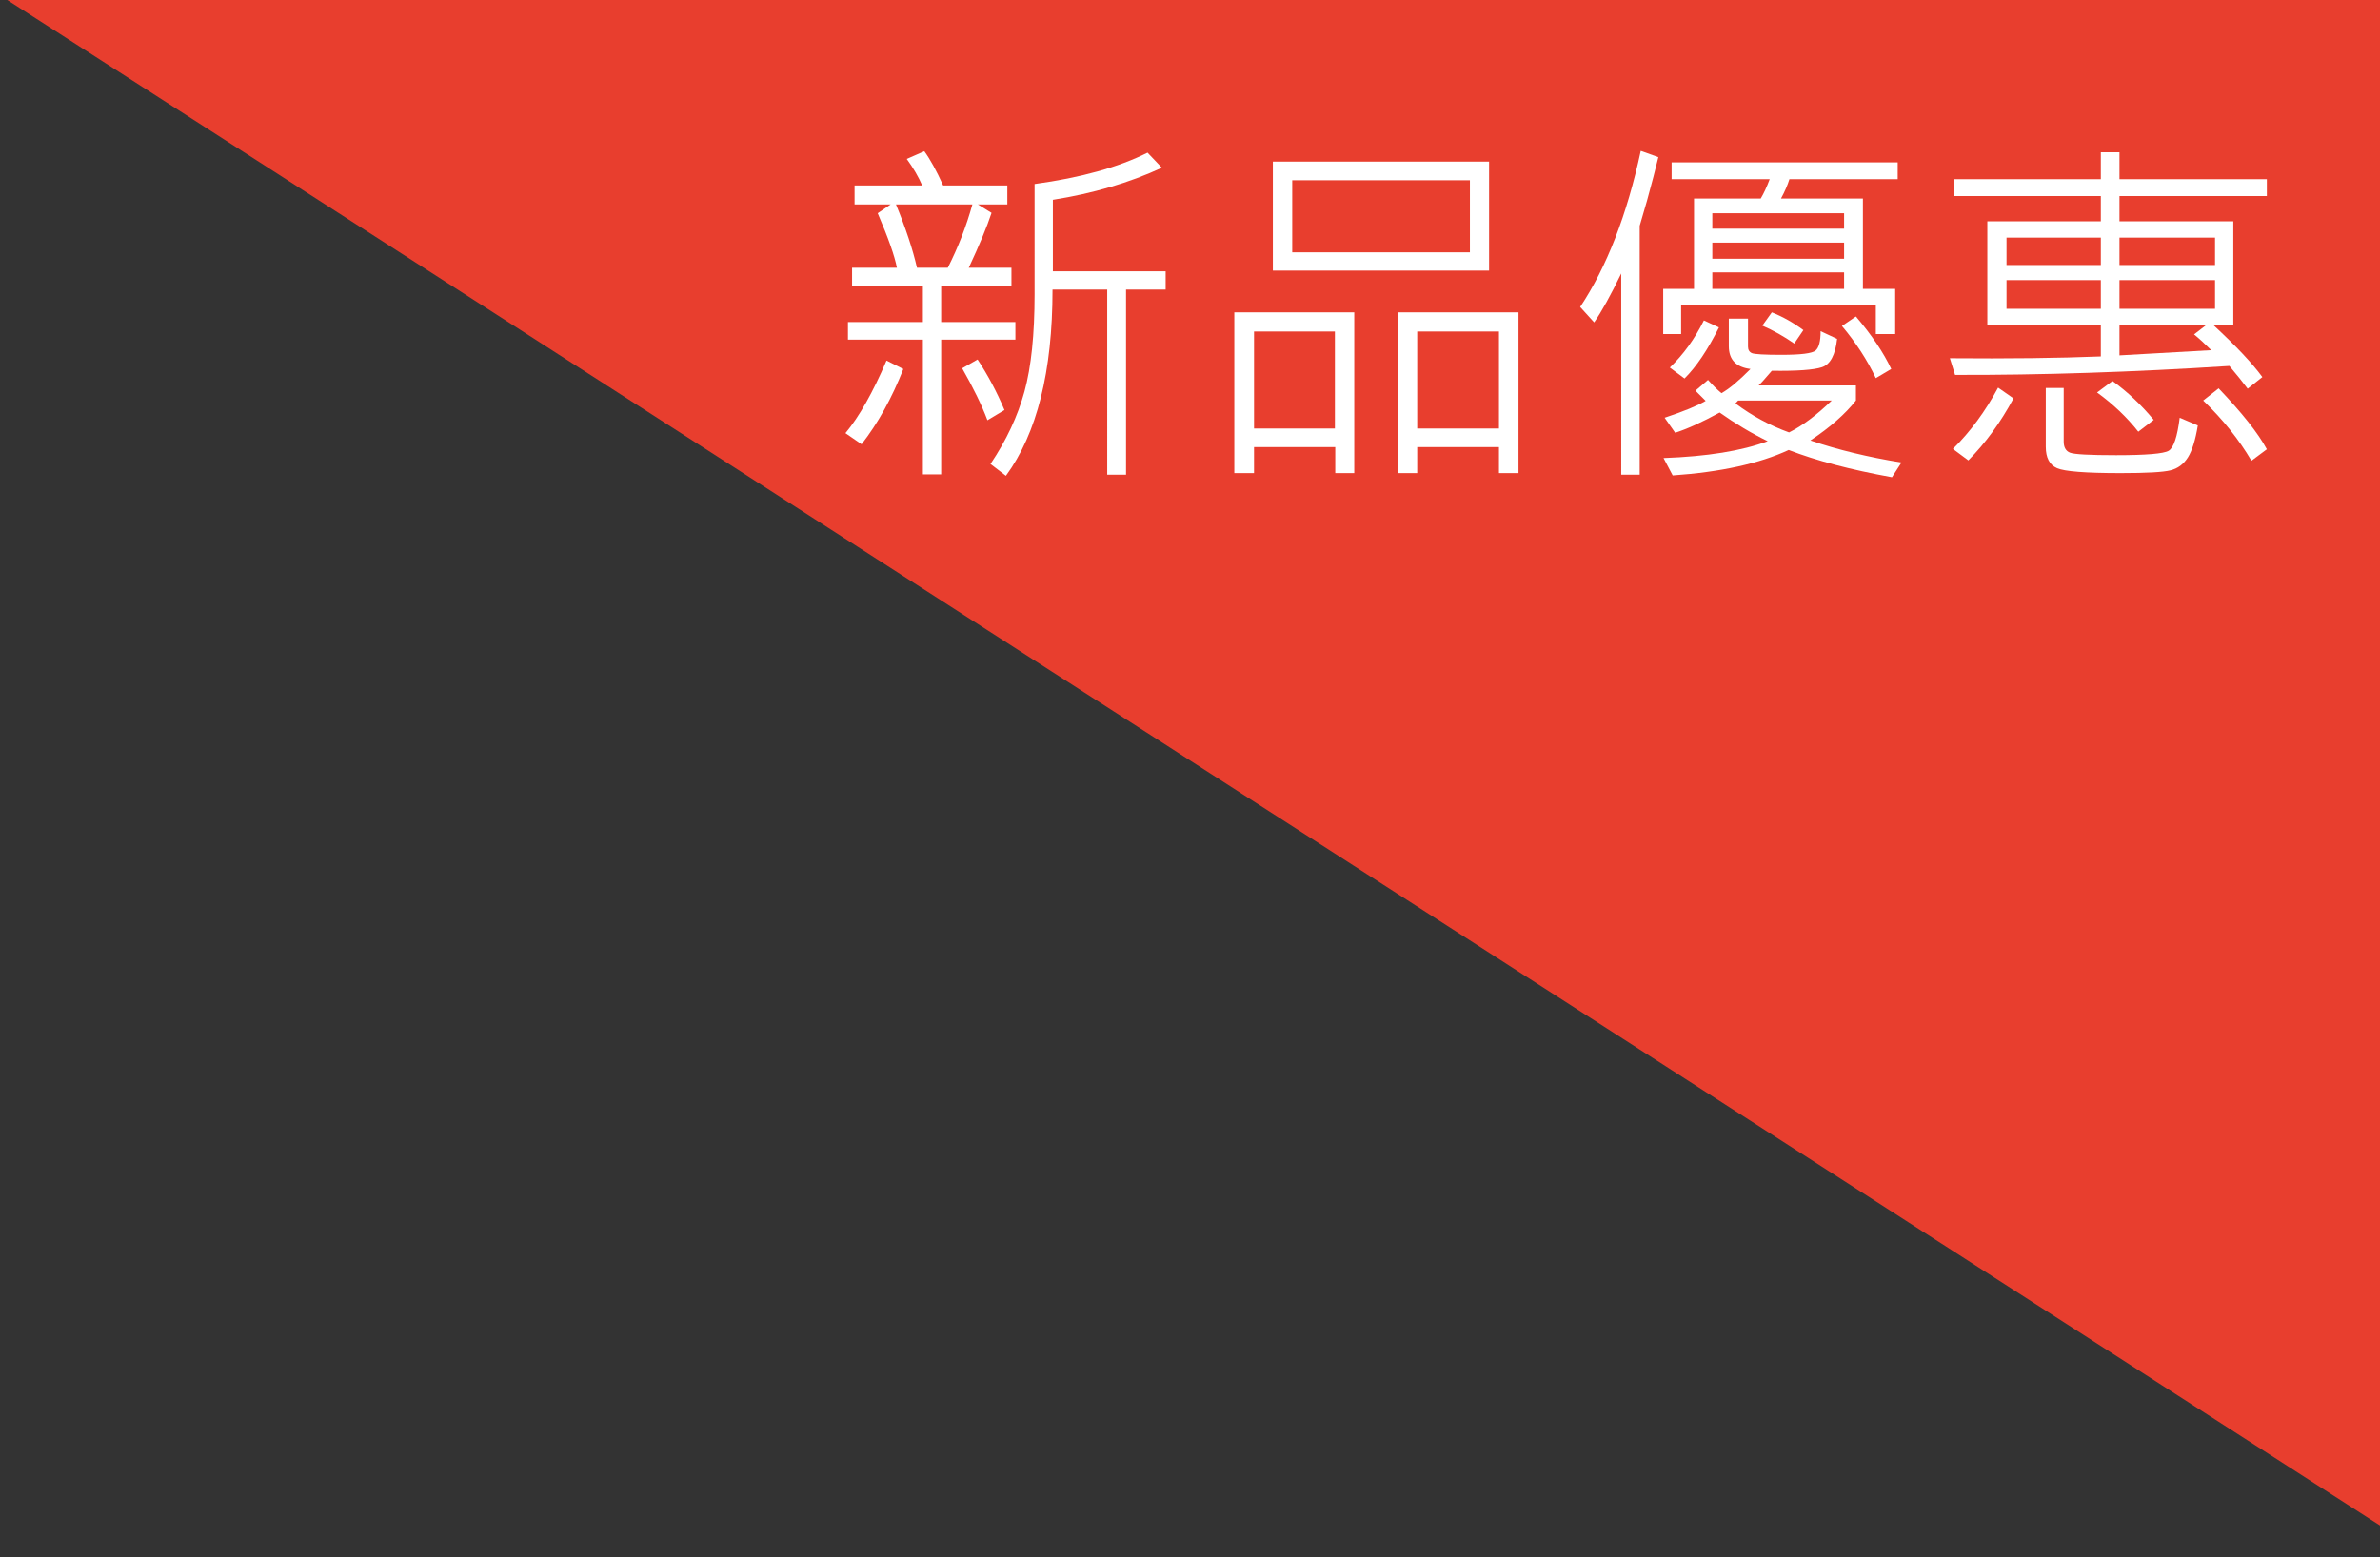
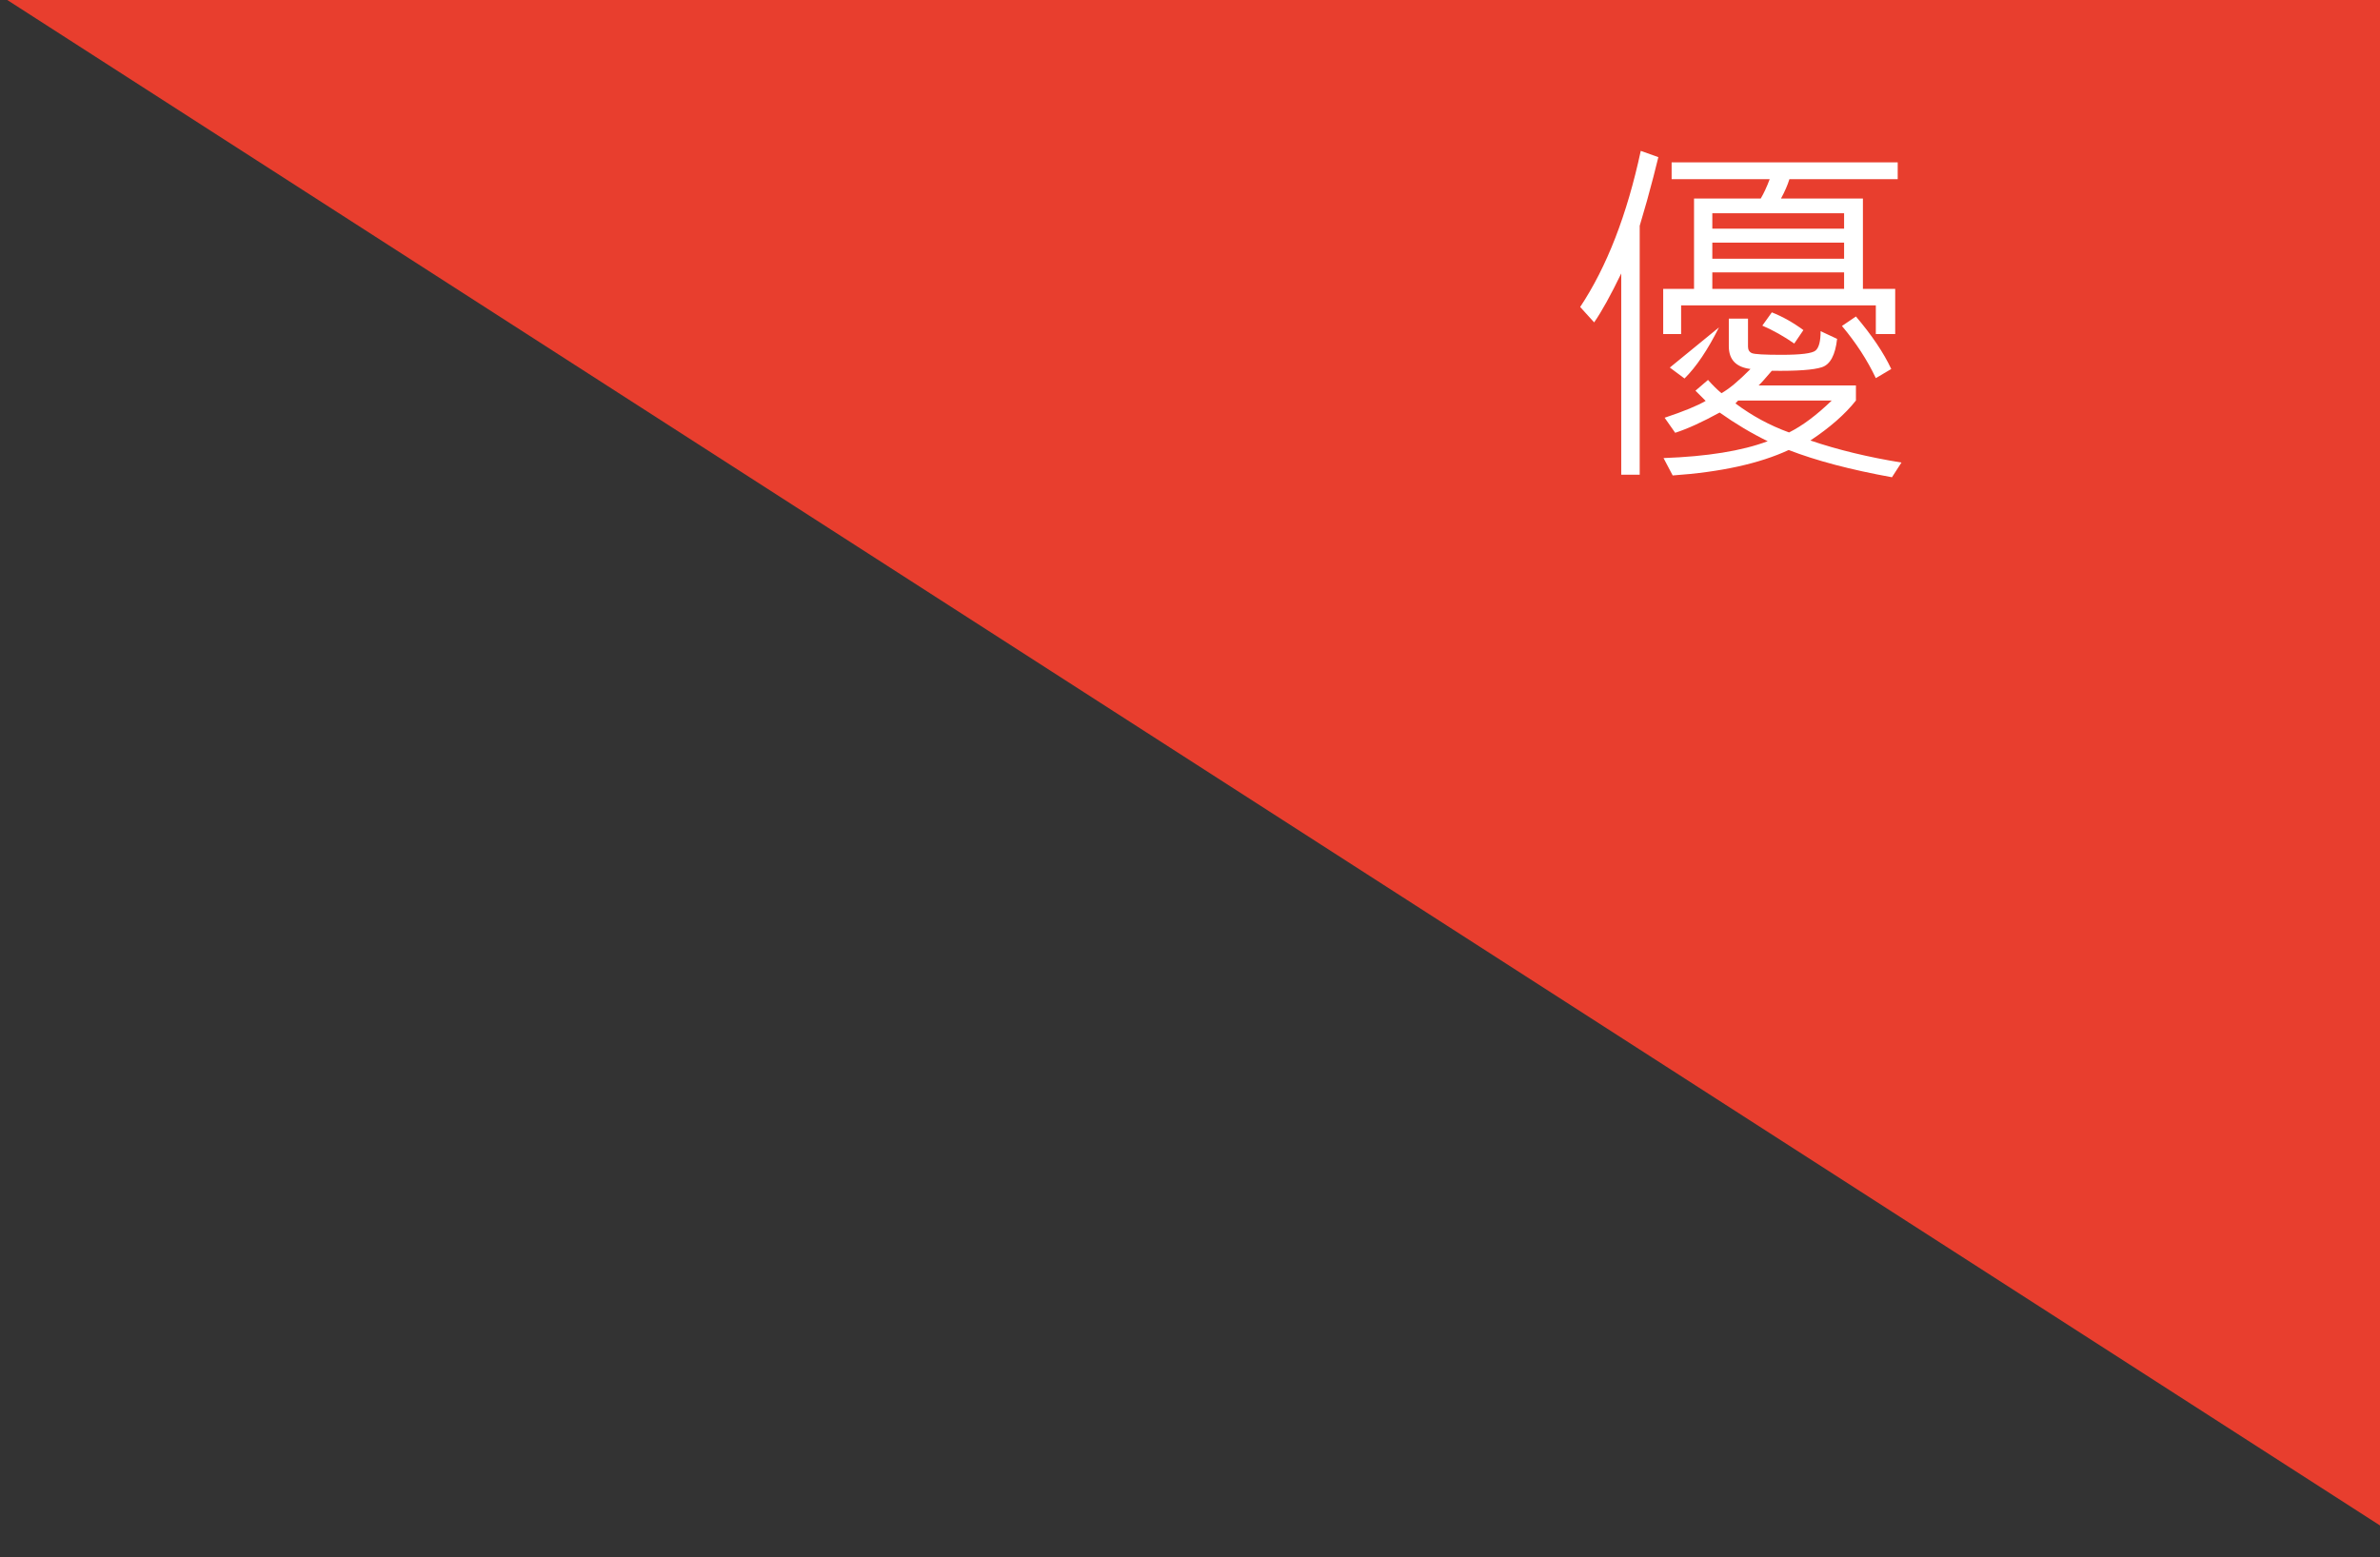
<svg xmlns="http://www.w3.org/2000/svg" version="1.1" id="圖層_1" x="0px" y="0px" width="612px" height="400.5px" viewBox="0 0 612 400.5" enable-background="new 0 0 612 400.5" xml:space="preserve">
  <rect x="0" y="0" width="612" height="400.5" fill="#333333" stroke="none" />
  <g id="圖層_1_1_">
    <polygon fill="#E83E2E" points="612,392.384 0,-1.2 612,-1.2  " />
  </g>
  <g>
-     <path fill="#FFFFFF" d="M232.29,94.914c-2.951,7.5-6.532,13.954-10.742,19.363l-4.149-2.858   c3.534-4.242,7.055-10.465,10.559-18.672L232.29,94.914z M261.104,87.353h-19.087v34.67h-4.703v-34.67h-19.271v-4.519h19.271   v-9.267h-18.211v-4.703h11.526c-0.554-2.951-2.198-7.622-4.934-14.016l3.319-2.259h-9.267v-4.887h17.381   c-0.922-2.182-2.244-4.456-3.965-6.823l4.518-1.982c1.505,2.06,3.119,4.995,4.841,8.806h16.505v4.887h-7.561l3.504,2.167   c-1.138,3.474-3.089,8.176-5.854,14.108h10.973v4.703h-18.073v9.267h19.087L261.104,87.353L261.104,87.353z M250.04,52.59h-19.642   c2.521,6.147,4.318,11.572,5.396,16.274h7.93C246.397,63.579,248.502,58.154,250.04,52.59z M258.292,105.471l-4.38,2.628   c-1.445-3.842-3.612-8.299-6.5-13.37l3.965-2.259C254.02,96.466,256.325,100.799,258.292,105.471z M299.74,74.489h-10.188v47.625   h-4.841V74.489h-14.063c0,21.055-3.996,37.021-11.986,47.902l-3.966-3.043c4.088-6.085,7-12.293,8.737-18.625   c1.736-6.332,2.604-14.691,2.604-25.081V47.334c11.895-1.629,21.576-4.318,29.045-8.068l3.688,3.873   c-8.36,3.873-17.704,6.624-28.031,8.253v18.396h29L299.74,74.489L299.74,74.489z" />
-     <path fill="#FFFFFF" d="M348.24,121.7h-4.887v-6.685h-20.886v6.685h-5.071V80.345h30.844V121.7z M343.261,110.22V85.278h-20.793   v24.942H343.261z M382.909,69.603h-55.6V41.572h55.601L382.909,69.603L382.909,69.603z M377.978,64.9V46.366h-45.689V64.9H377.978z    M390.472,121.7h-5.025v-6.685h-21.022v6.685h-5.025V80.345h31.074L390.472,121.7L390.472,121.7z M385.447,110.22V85.278h-21.022   v24.942H385.447z" />
-     <path fill="#FFFFFF" d="M426.433,40.419c-0.708,2.981-1.676,6.701-2.905,11.157l-1.89,6.501v64.038h-4.749V70.34   c-2.705,5.594-5.025,9.79-6.962,12.586l-3.597-3.965c6.854-10.327,12.049-23.712,15.583-40.156L426.433,40.419z M487.981,46.089   h-27.847c-0.461,1.506-1.185,3.166-2.167,4.979h21.068v23.236h8.3v11.618h-4.979v-7.377h-50.068v7.377h-4.609V74.304h7.93V51.068   h17.151c0.799-1.352,1.566-3.012,2.305-4.979h-25.219v-4.333h58.137L487.981,46.089L487.981,46.089z M488.948,118.979l-2.443,3.781   c-10.665-1.937-19.519-4.273-26.557-7.008c-7.561,3.504-17.504,5.686-29.829,6.546l-2.351-4.472   c11.218-0.4,20.146-1.844,26.786-4.334c-4.212-2.059-8.33-4.518-12.356-7.376c-4.486,2.459-8.298,4.195-11.434,5.209l-2.72-3.873   c4.887-1.629,8.405-3.073,10.558-4.334c-1.229-1.198-2.105-2.074-2.628-2.628l3.228-2.766c1.198,1.353,2.352,2.49,3.457,3.412   c1.938-1.075,4.428-3.15,7.471-6.224c-3.721-0.461-5.579-2.413-5.579-5.855v-7.1h4.934v7.192c0,0.83,0.329,1.391,0.991,1.683   c0.66,0.292,3.204,0.438,7.63,0.438c4.979,0,7.898-0.369,8.76-1.106c0.86-0.737,1.291-2.397,1.291-4.979l4.241,1.982   c-0.461,4.149-1.76,6.578-3.896,7.284c-2.138,0.708-6.433,1.015-12.887,0.922c-1.782,2.09-2.921,3.351-3.412,3.78h25.034v3.873   c-2.766,3.504-6.67,6.931-11.71,10.281C472.597,115.706,480.404,117.596,488.948,118.979z M442.016,84.217   c-2.891,5.779-5.841,10.159-8.854,13.14l-3.779-2.813c3.473-3.319,6.393-7.361,8.76-12.125L442.016,84.217z M474.196,58.814v-3.965   H440.31v3.965H474.196z M474.196,66.56v-4.149H440.31v4.149H474.196z M474.196,74.305v-4.242H440.31v4.242H474.196z    M471.015,103.028h-24.066l-0.69,0.737c4.211,3.166,8.806,5.656,13.785,7.469C463.484,109.513,467.142,106.778,471.015,103.028z    M463.731,84.909l-2.352,3.458c-2.645-1.844-5.379-3.381-8.207-4.61l2.443-3.412C458.411,81.451,461.116,82.973,463.731,84.909z    M486.322,94.914l-3.966,2.351c-2.213-4.671-5.117-9.144-8.713-13.416l3.596-2.444C481.357,86.262,484.385,90.764,486.322,94.914z" />
-     <path fill="#FFFFFF" d="M582.906,46.089v4.334h-37.896v6.5h29.274v26.74h-5.07c5.777,5.348,9.958,9.79,12.54,13.324l-3.78,2.997   c-1.261-1.69-2.828-3.642-4.702-5.855c-24.896,1.599-48.409,2.367-70.539,2.305l-1.337-4.288   c15.152,0.124,28.092-0.03,38.819-0.461v-8.022h-29.185v-26.74h29.185v-6.5h-37.853v-4.334h37.853v-6.916h4.795v6.916H582.906z    M517.763,102.475c-3.319,6.178-7.191,11.496-11.618,15.952l-3.965-2.951c4.457-4.395,8.329-9.651,11.618-15.768L517.763,102.475z    M540.216,68.173v-7.054h-24.251v7.054H540.216z M540.216,79.422v-7.376h-24.251v7.376H540.216z M565.157,109.436   c-0.614,3.75-1.469,6.494-2.56,8.229c-1.091,1.736-2.581,2.843-4.472,3.319c-1.892,0.476-6.155,0.715-12.794,0.715   c-8.976,0-14.432-0.423-16.366-1.268c-1.938-0.846-2.905-2.682-2.905-5.509V99.8h4.61v13.785c0,1.475,0.538,2.428,1.613,2.858   c1.075,0.431,5.025,0.646,11.85,0.646c7.714,0,12.217-0.376,13.508-1.129s2.243-3.588,2.857-8.506L565.157,109.436z    M553.817,108.007l-3.965,3.043c-2.89-3.688-6.425-7.054-10.604-10.097l3.966-2.951   C547.054,100.769,550.589,104.104,553.817,108.007z M569.584,68.173v-7.054h-24.573v7.054H569.584z M569.584,79.422v-7.376h-24.573   v7.376H569.584z M568.615,90.072c-1.689-1.69-3.166-3.042-4.426-4.057l3.043-2.351H545.01v7.746L568.615,90.072z M582.906,115.568   l-3.965,2.951c-3.227-5.501-7.361-10.665-12.401-15.491l3.966-3.135C576.53,106.194,580.663,111.418,582.906,115.568z" />
+     <path fill="#FFFFFF" d="M426.433,40.419c-0.708,2.981-1.676,6.701-2.905,11.157l-1.89,6.501v64.038h-4.749V70.34   c-2.705,5.594-5.025,9.79-6.962,12.586l-3.597-3.965c6.854-10.327,12.049-23.712,15.583-40.156L426.433,40.419z M487.981,46.089   h-27.847c-0.461,1.506-1.185,3.166-2.167,4.979h21.068v23.236h8.3v11.618h-4.979v-7.377h-50.068v7.377h-4.609V74.304h7.93V51.068   h17.151c0.799-1.352,1.566-3.012,2.305-4.979h-25.219v-4.333h58.137L487.981,46.089L487.981,46.089z M488.948,118.979l-2.443,3.781   c-10.665-1.937-19.519-4.273-26.557-7.008c-7.561,3.504-17.504,5.686-29.829,6.546l-2.351-4.472   c11.218-0.4,20.146-1.844,26.786-4.334c-4.212-2.059-8.33-4.518-12.356-7.376c-4.486,2.459-8.298,4.195-11.434,5.209l-2.72-3.873   c4.887-1.629,8.405-3.073,10.558-4.334c-1.229-1.198-2.105-2.074-2.628-2.628l3.228-2.766c1.198,1.353,2.352,2.49,3.457,3.412   c1.938-1.075,4.428-3.15,7.471-6.224c-3.721-0.461-5.579-2.413-5.579-5.855v-7.1h4.934v7.192c0,0.83,0.329,1.391,0.991,1.683   c0.66,0.292,3.204,0.438,7.63,0.438c4.979,0,7.898-0.369,8.76-1.106c0.86-0.737,1.291-2.397,1.291-4.979l4.241,1.982   c-0.461,4.149-1.76,6.578-3.896,7.284c-2.138,0.708-6.433,1.015-12.887,0.922c-1.782,2.09-2.921,3.351-3.412,3.78h25.034v3.873   c-2.766,3.504-6.67,6.931-11.71,10.281C472.597,115.706,480.404,117.596,488.948,118.979z M442.016,84.217   c-2.891,5.779-5.841,10.159-8.854,13.14l-3.779-2.813L442.016,84.217z M474.196,58.814v-3.965   H440.31v3.965H474.196z M474.196,66.56v-4.149H440.31v4.149H474.196z M474.196,74.305v-4.242H440.31v4.242H474.196z    M471.015,103.028h-24.066l-0.69,0.737c4.211,3.166,8.806,5.656,13.785,7.469C463.484,109.513,467.142,106.778,471.015,103.028z    M463.731,84.909l-2.352,3.458c-2.645-1.844-5.379-3.381-8.207-4.61l2.443-3.412C458.411,81.451,461.116,82.973,463.731,84.909z    M486.322,94.914l-3.966,2.351c-2.213-4.671-5.117-9.144-8.713-13.416l3.596-2.444C481.357,86.262,484.385,90.764,486.322,94.914z" />
  </g>
</svg>